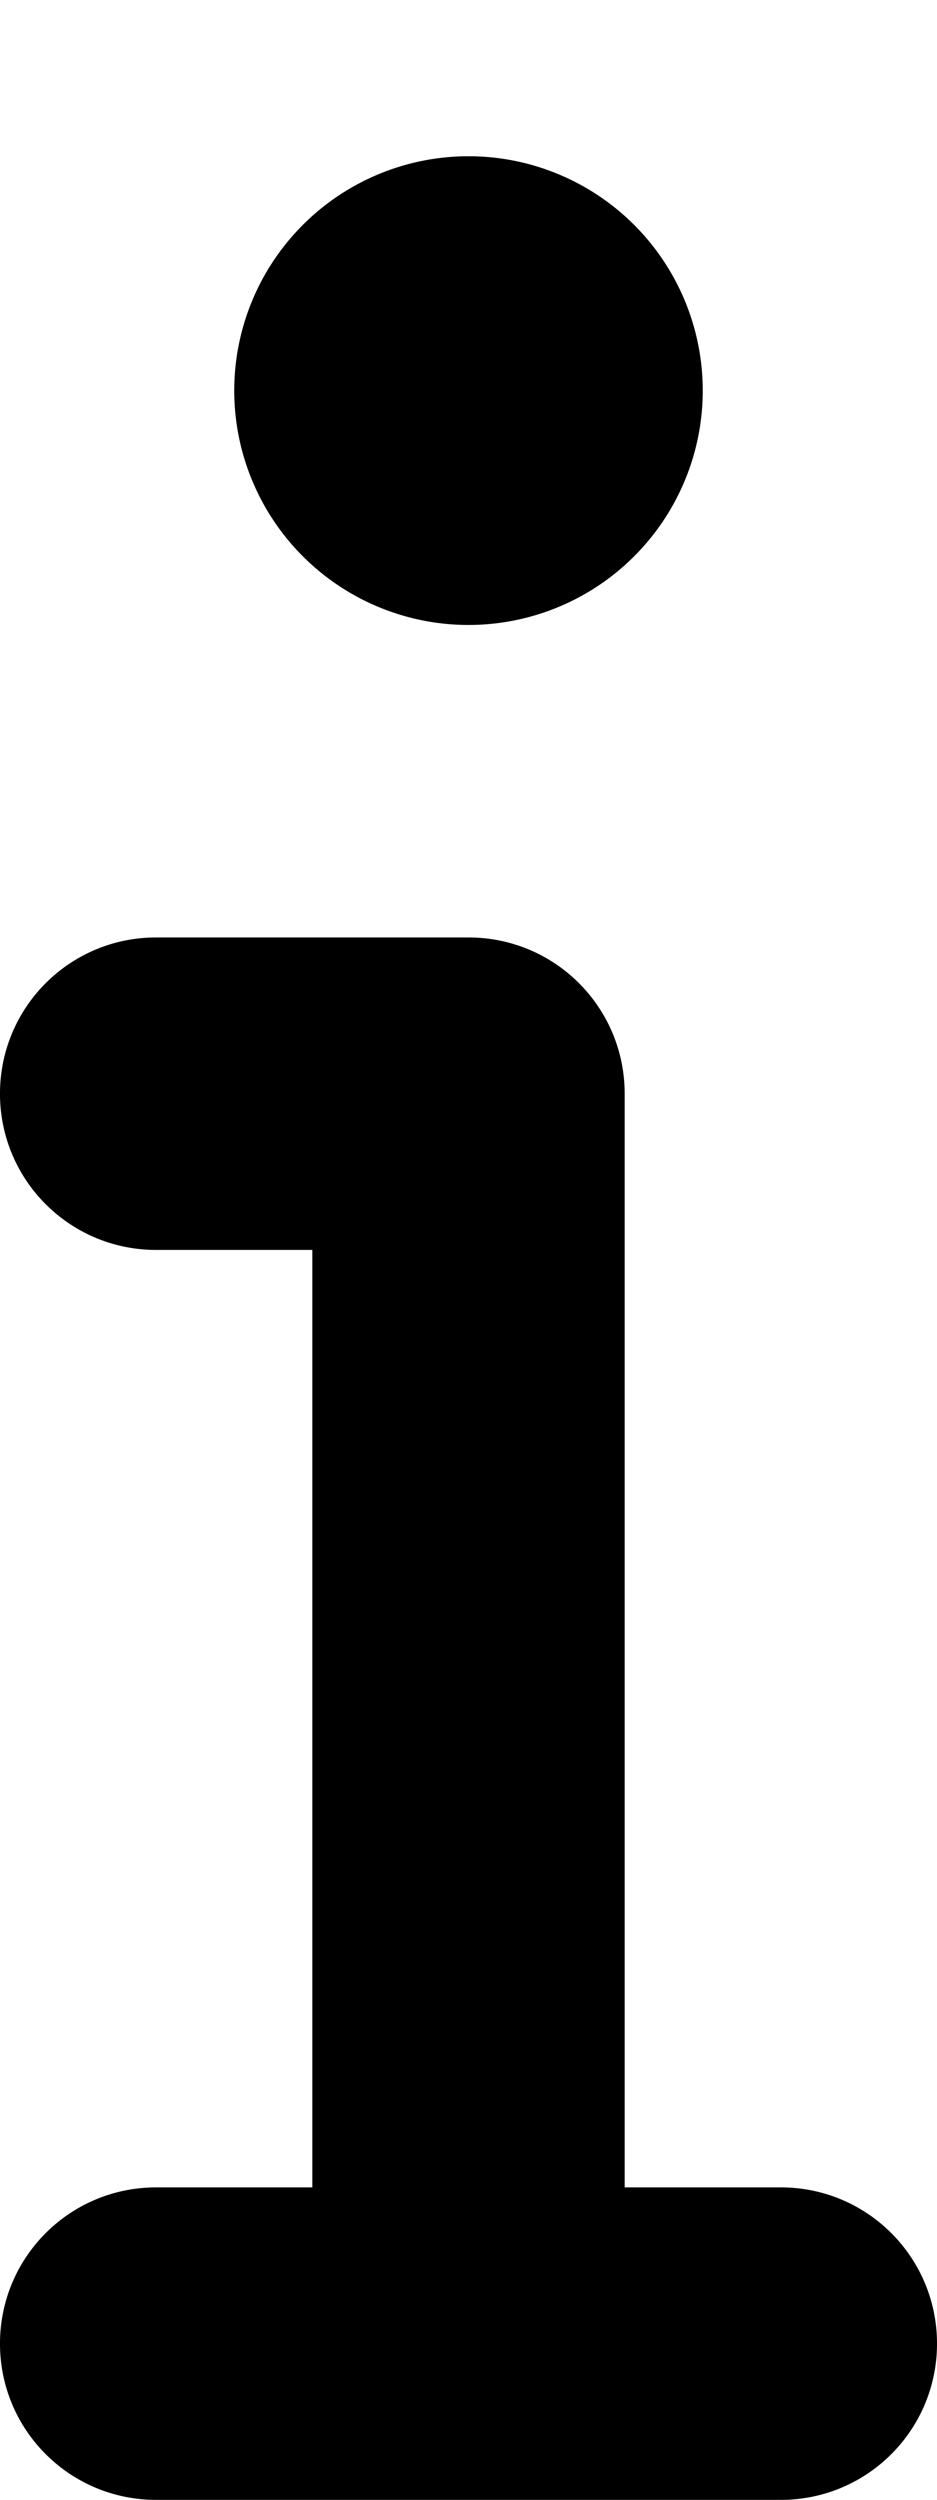
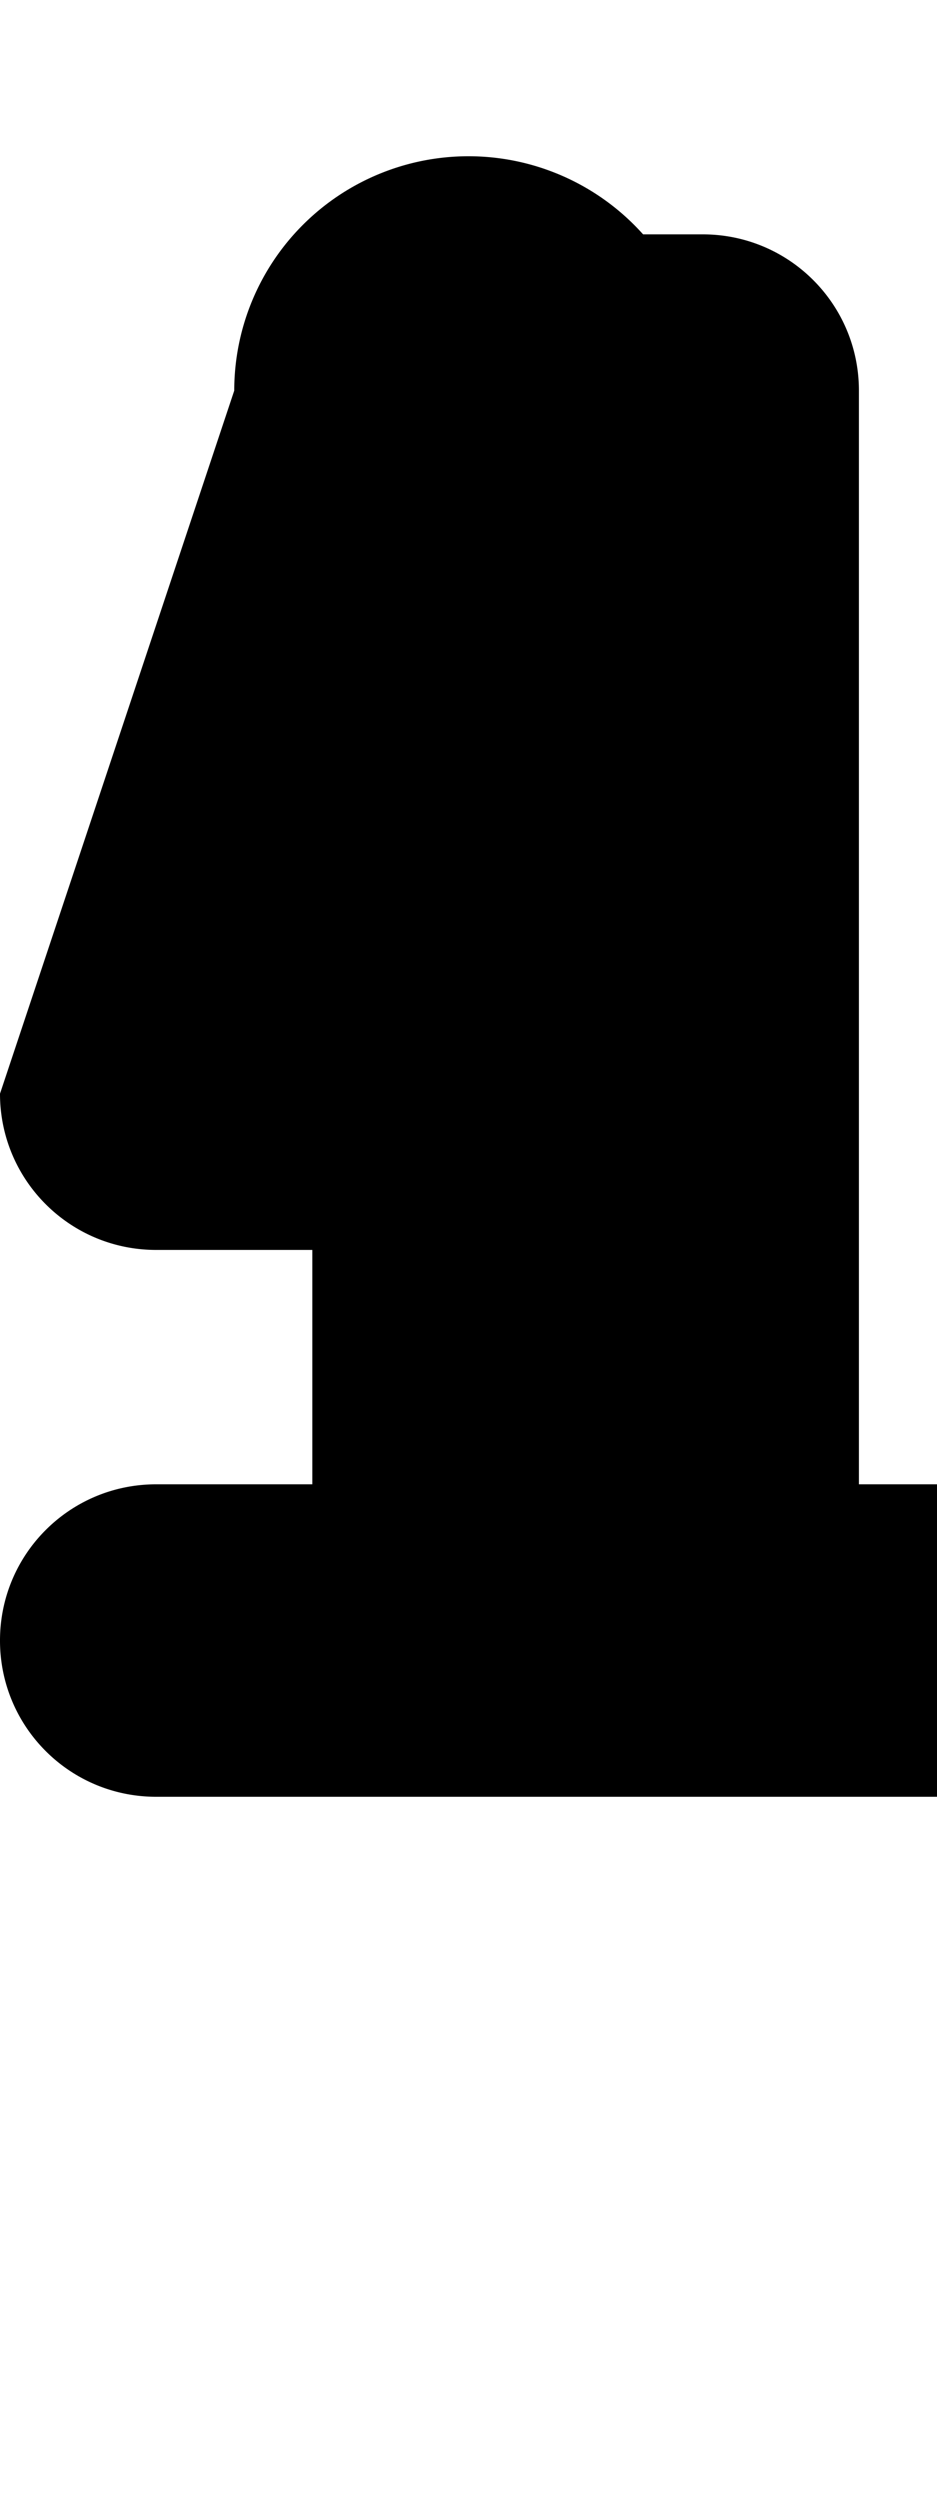
<svg xmlns="http://www.w3.org/2000/svg" viewBox="0 0 192 512">
-   <path d="M48 80a48 48 0 1 1 96 0 48 48 0 1 1-96 0zM0 224c0-17.7 14.3-32 32-32h64c17.7 0 32 14.3 32 32v224h32c17.7 0 32 14.3 32 32s-14.3 32-32 32H32c-17.7 0-32-14.3-32-32s14.3-32 32-32h32V256H32c-17.7 0-32-14.3-32-32z" />
+   <path d="M48 80a48 48 0 1 1 96 0 48 48 0 1 1-96 0zc0-17.7 14.3-32 32-32h64c17.7 0 32 14.3 32 32v224h32c17.7 0 32 14.3 32 32s-14.3 32-32 32H32c-17.7 0-32-14.3-32-32s14.3-32 32-32h32V256H32c-17.7 0-32-14.3-32-32z" />
</svg>